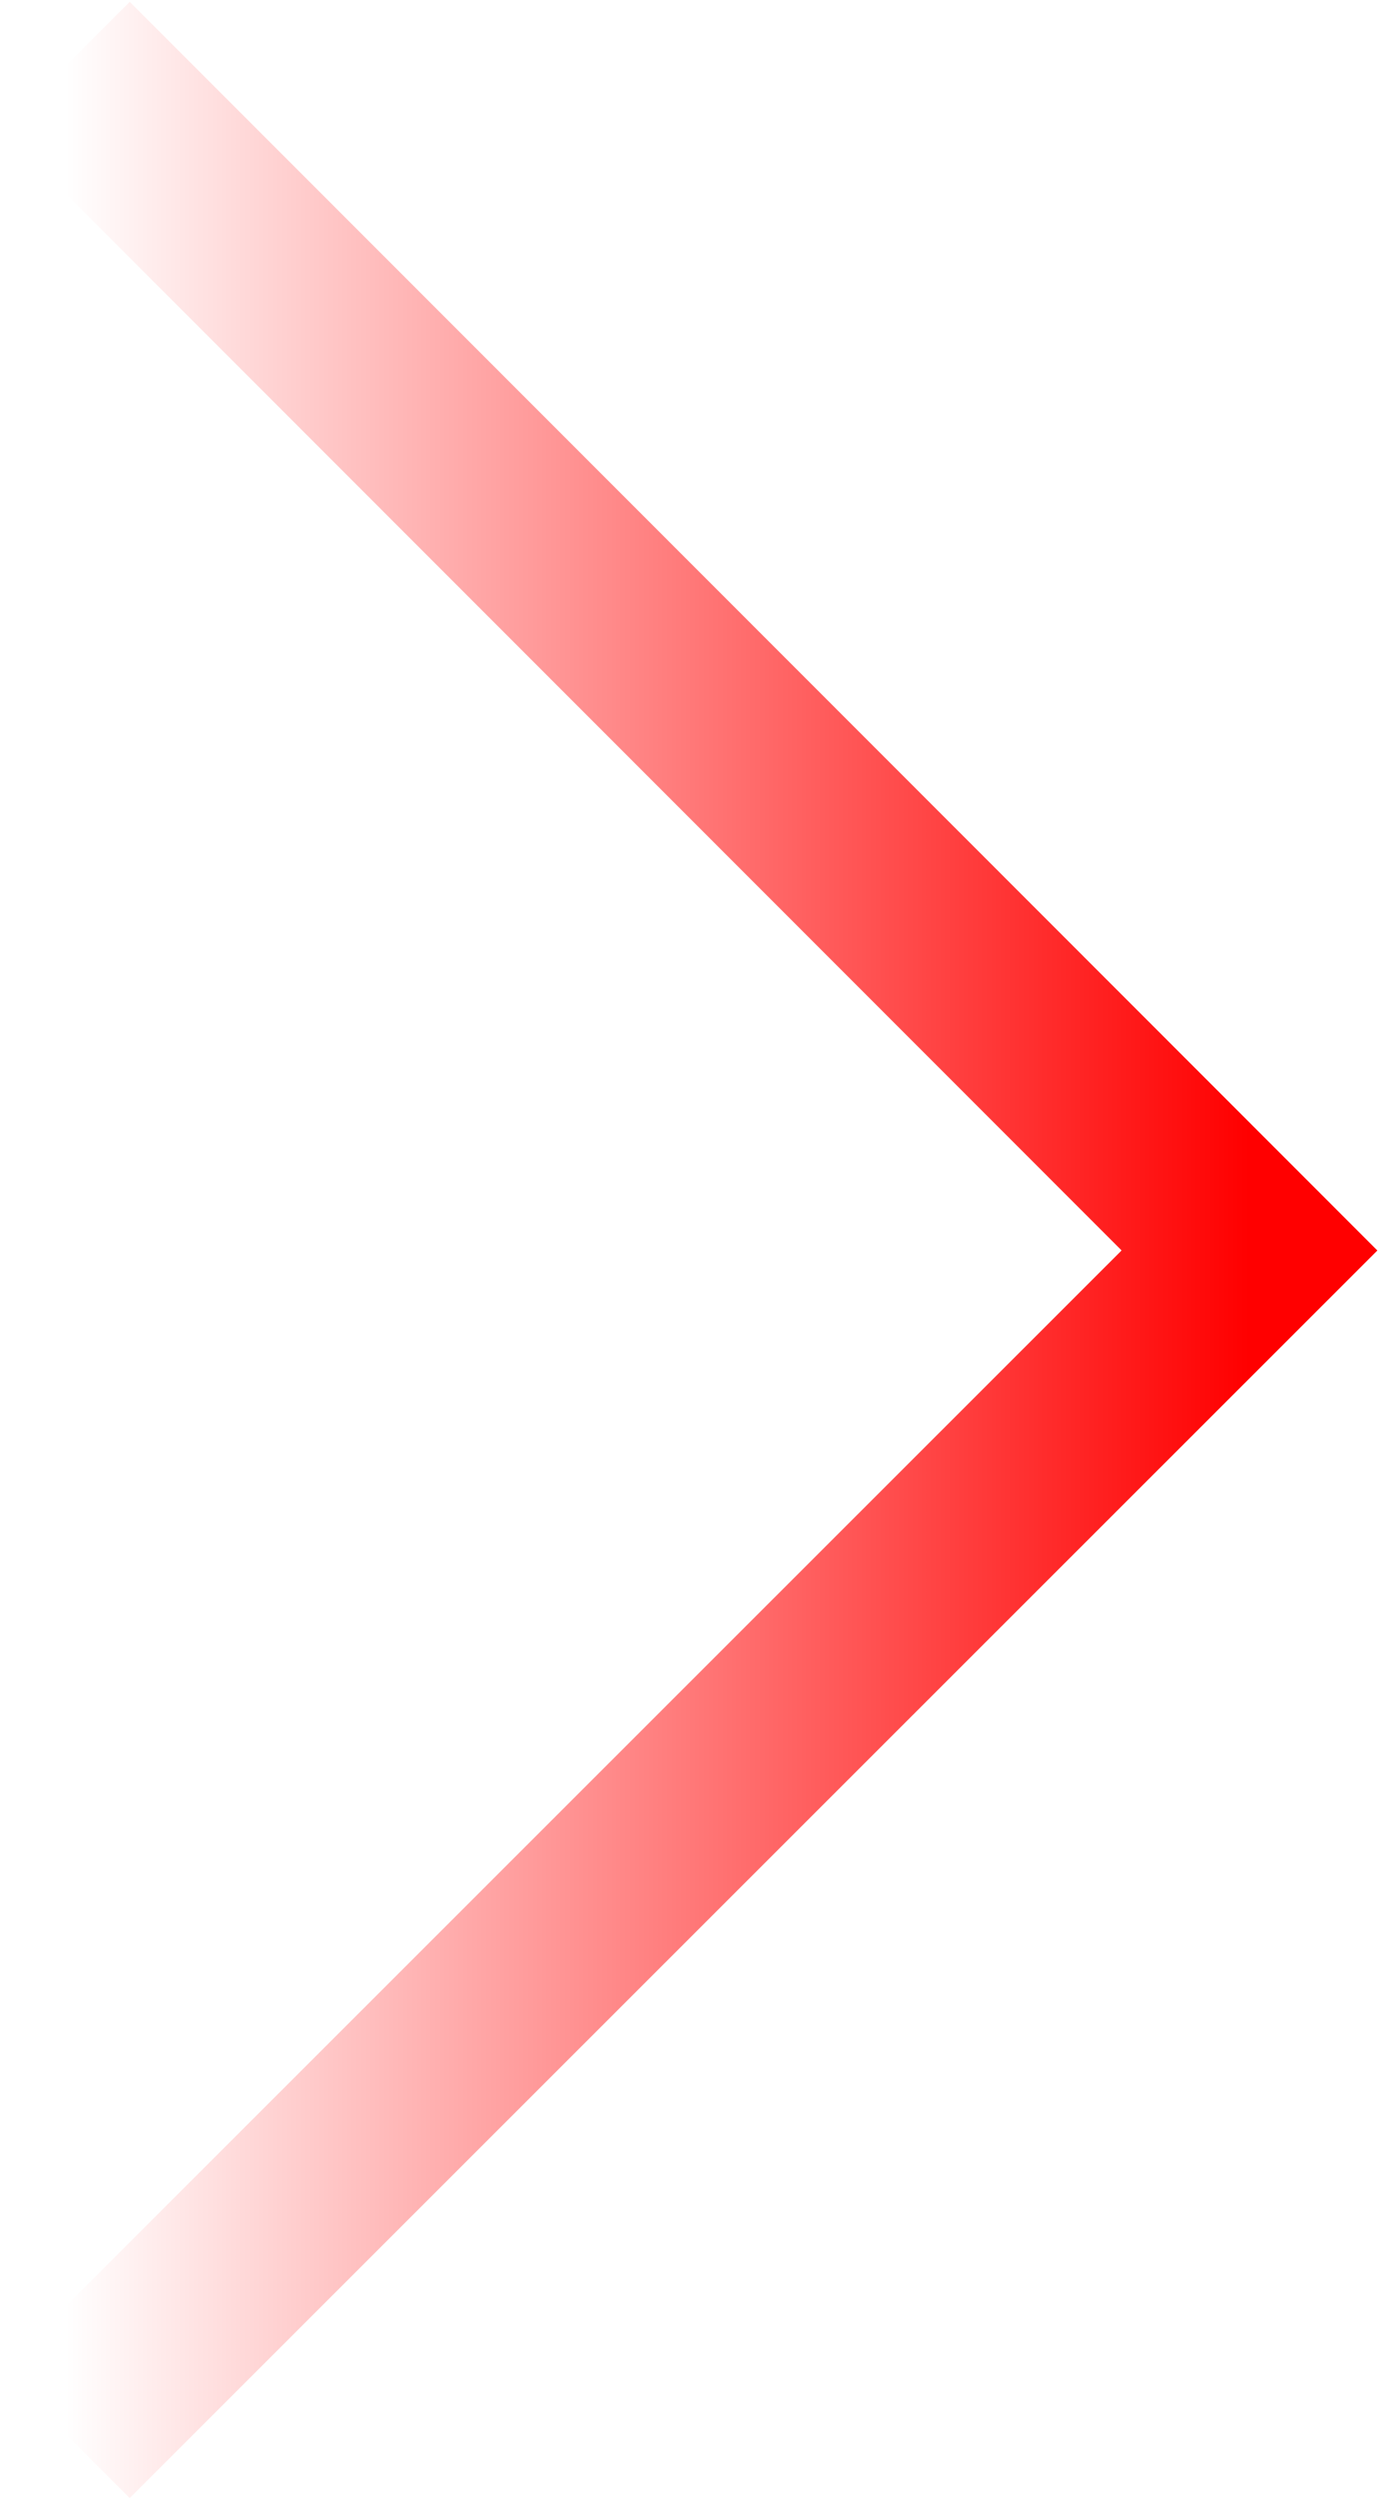
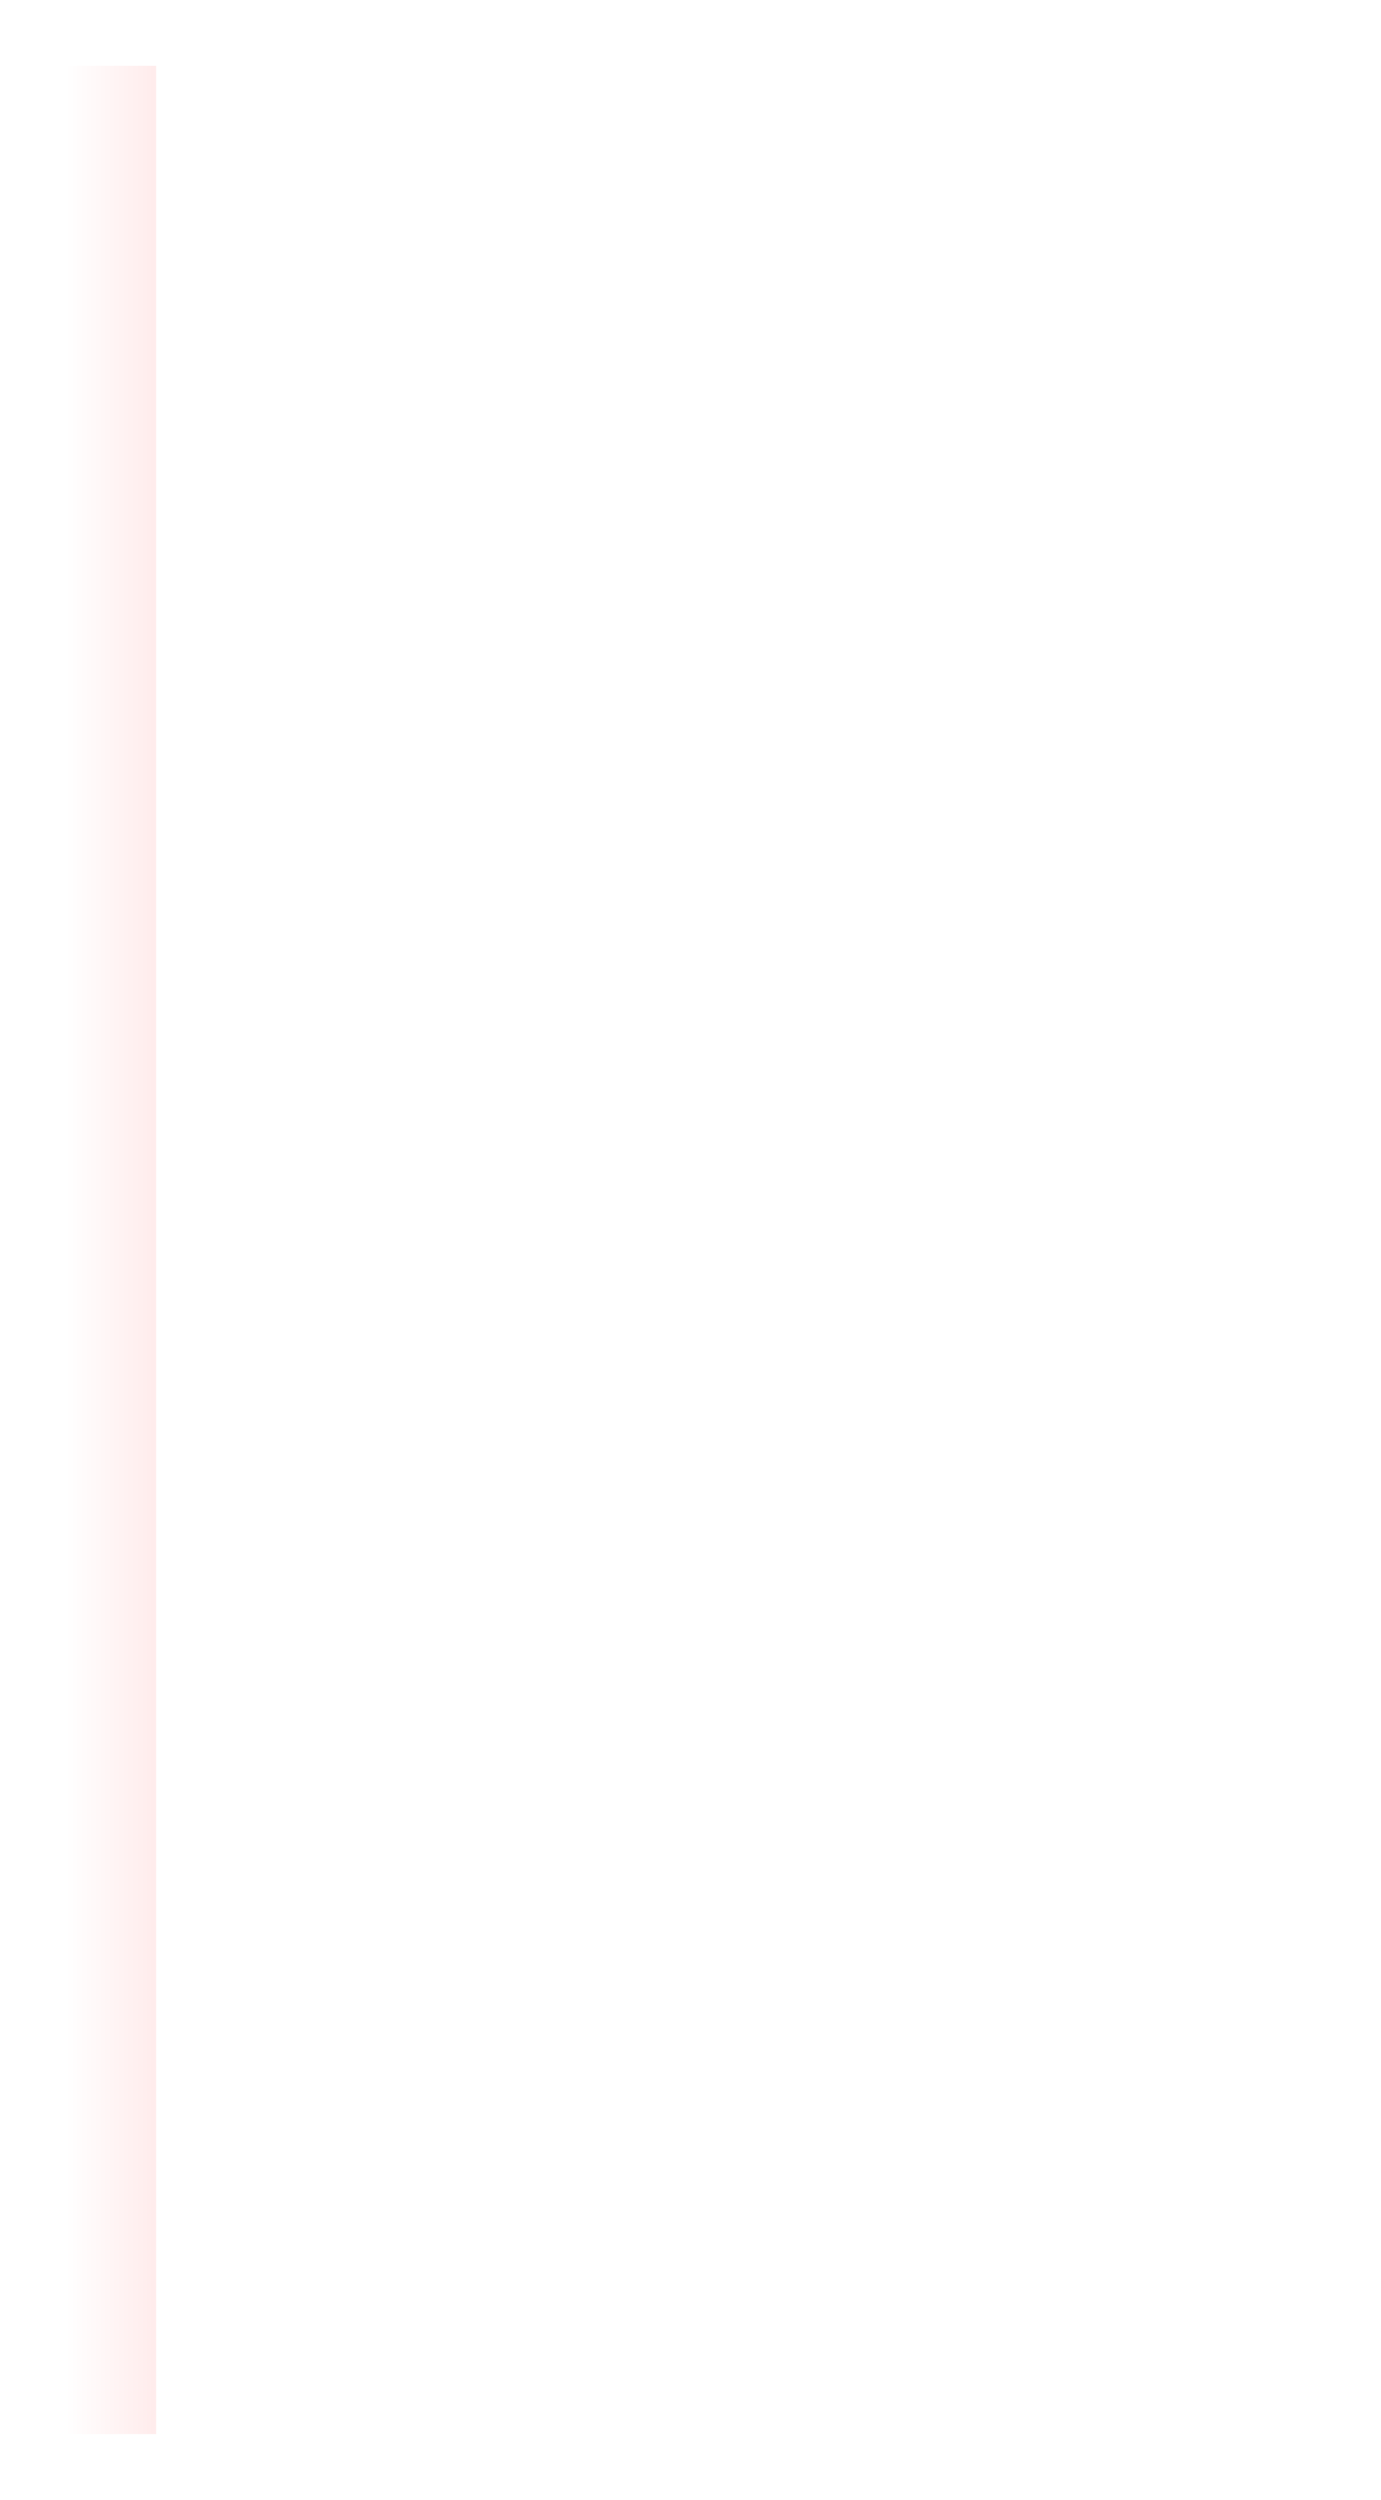
<svg xmlns="http://www.w3.org/2000/svg" width="21" height="38" viewBox="0 0 21 38" fill="none">
-   <path d="M1 37L19 19.008L1 1" stroke="url(#paint0_linear_4135_17773)" stroke-width="2.75" stroke-miterlimit="10" />
+   <path d="M1 37L1 1" stroke="url(#paint0_linear_4135_17773)" stroke-width="2.75" stroke-miterlimit="10" />
  <defs>
    <linearGradient id="paint0_linear_4135_17773" x1="19" y1="19" x2="1" y2="19" gradientUnits="userSpaceOnUse">
      <stop stop-color="#FF0000" />
      <stop offset="1" stop-color="#FF0000" stop-opacity="0" />
    </linearGradient>
  </defs>
</svg>